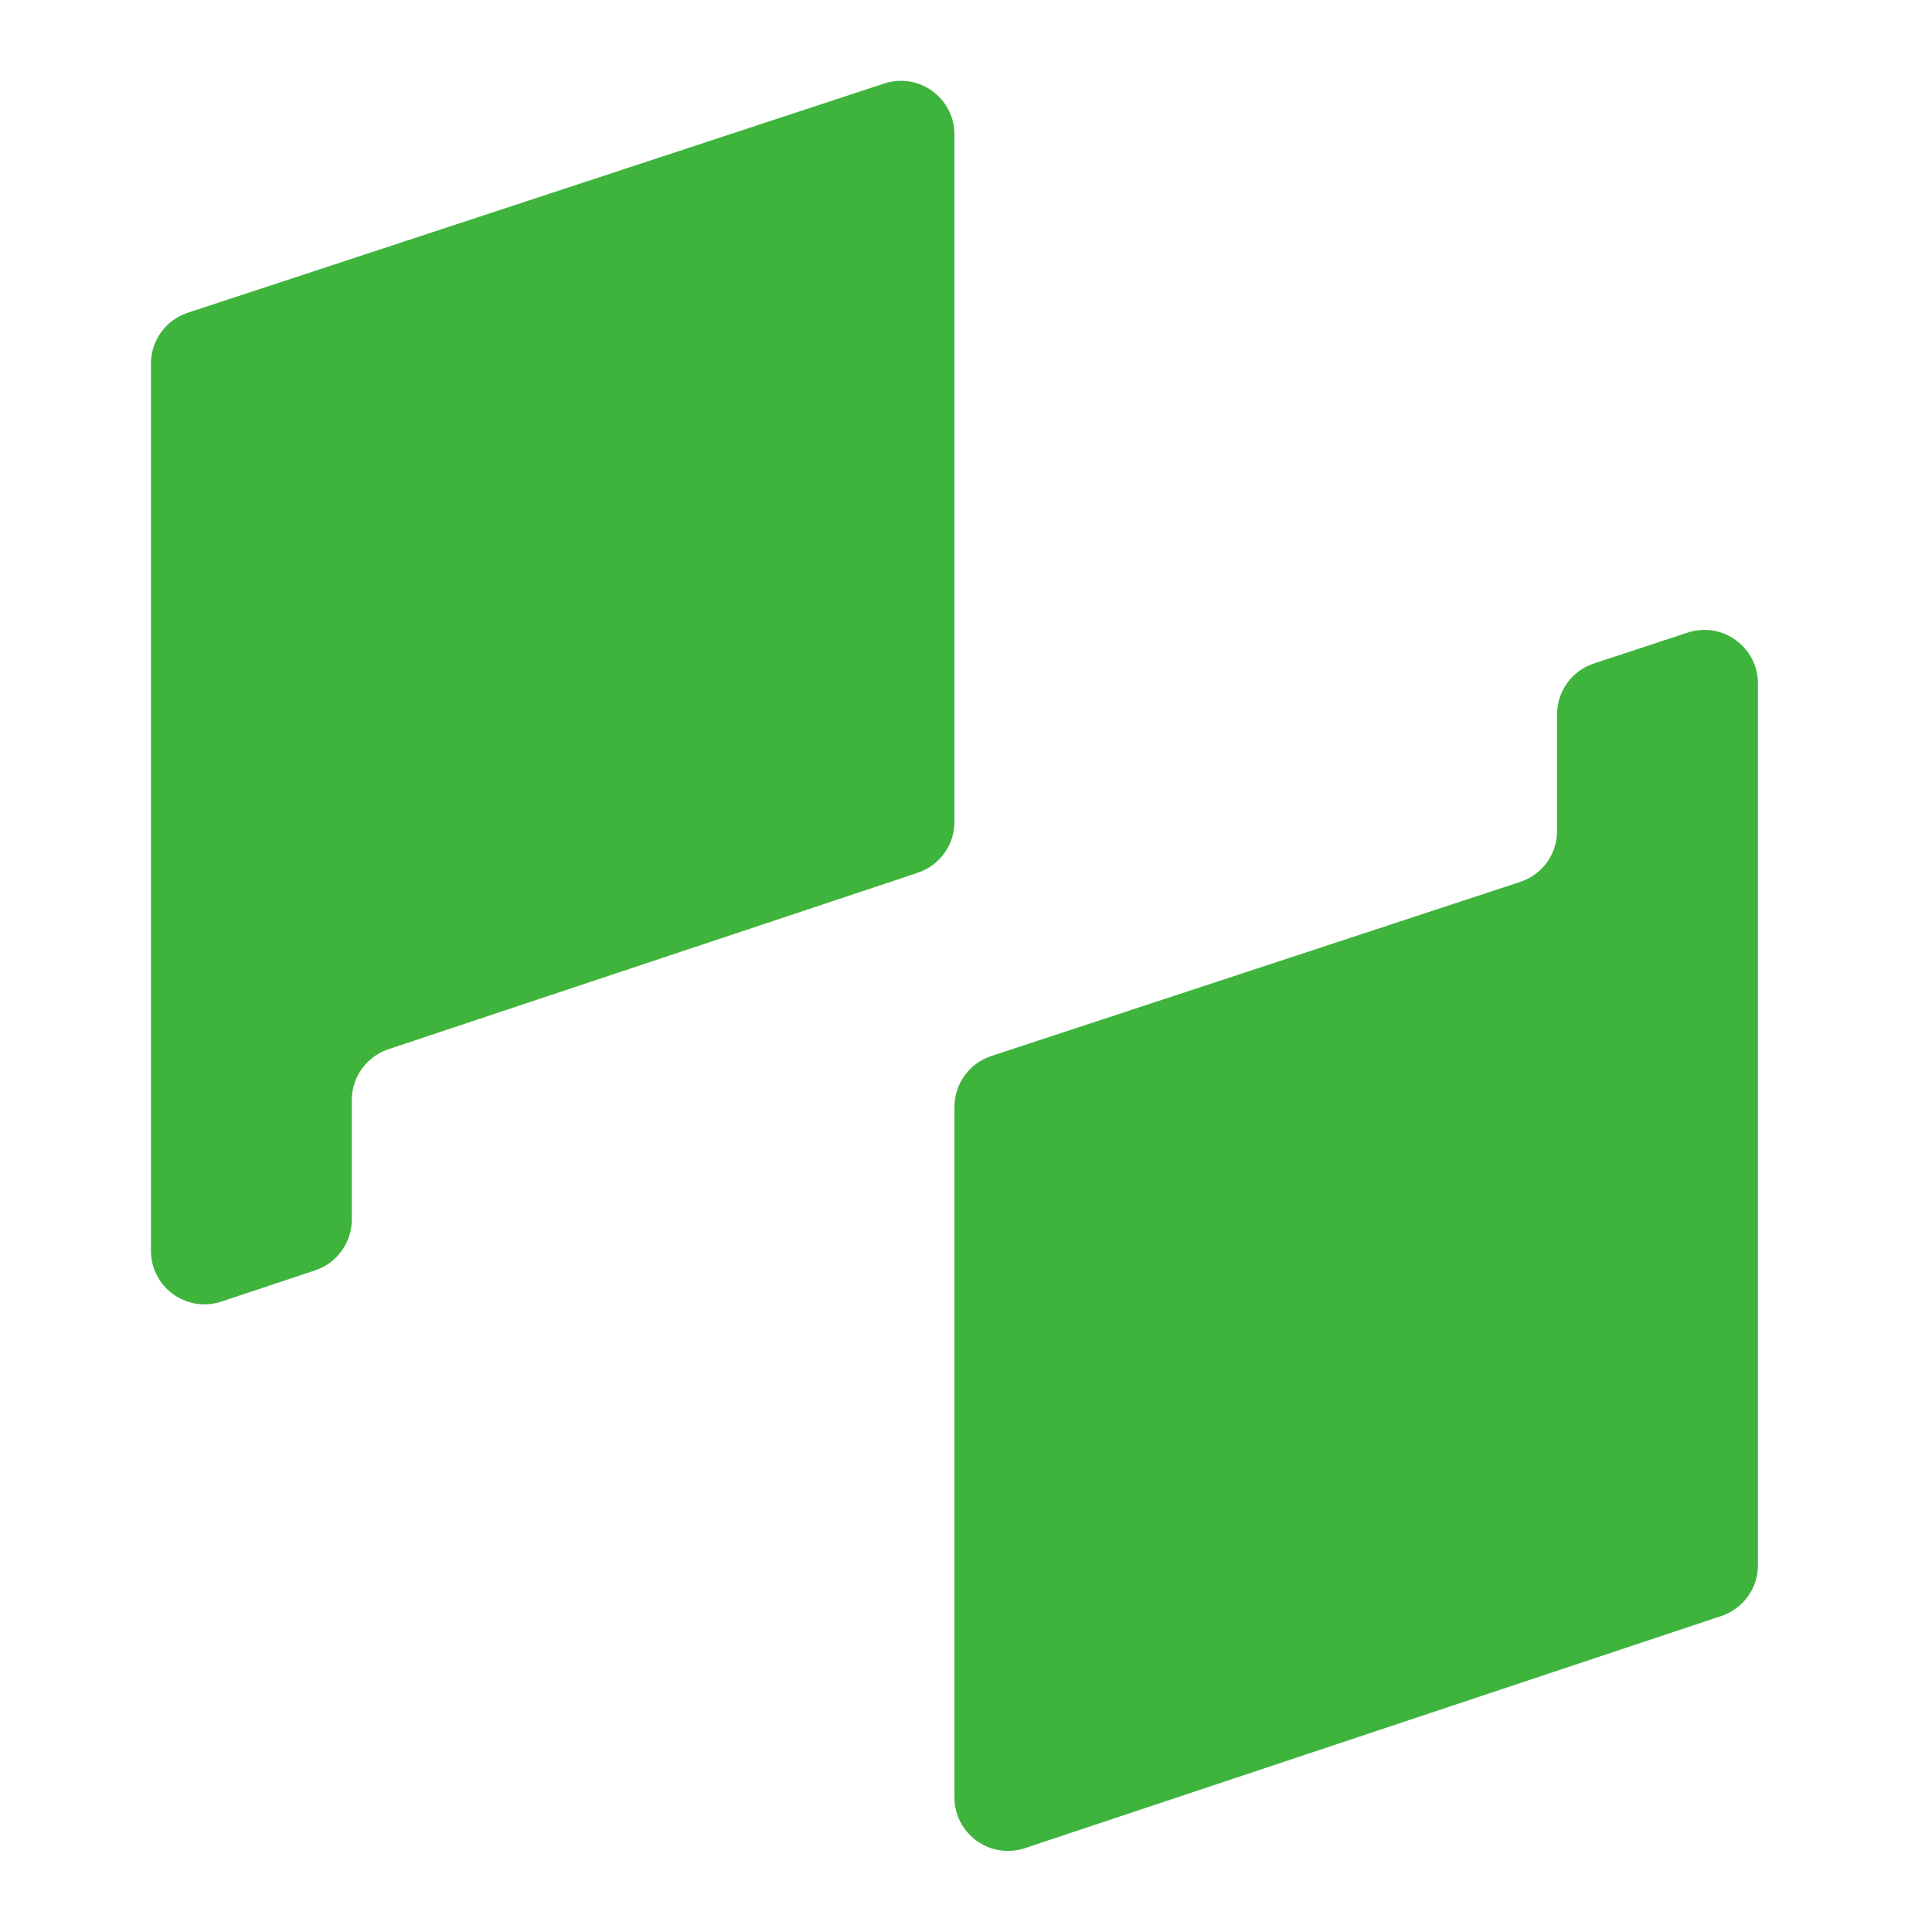
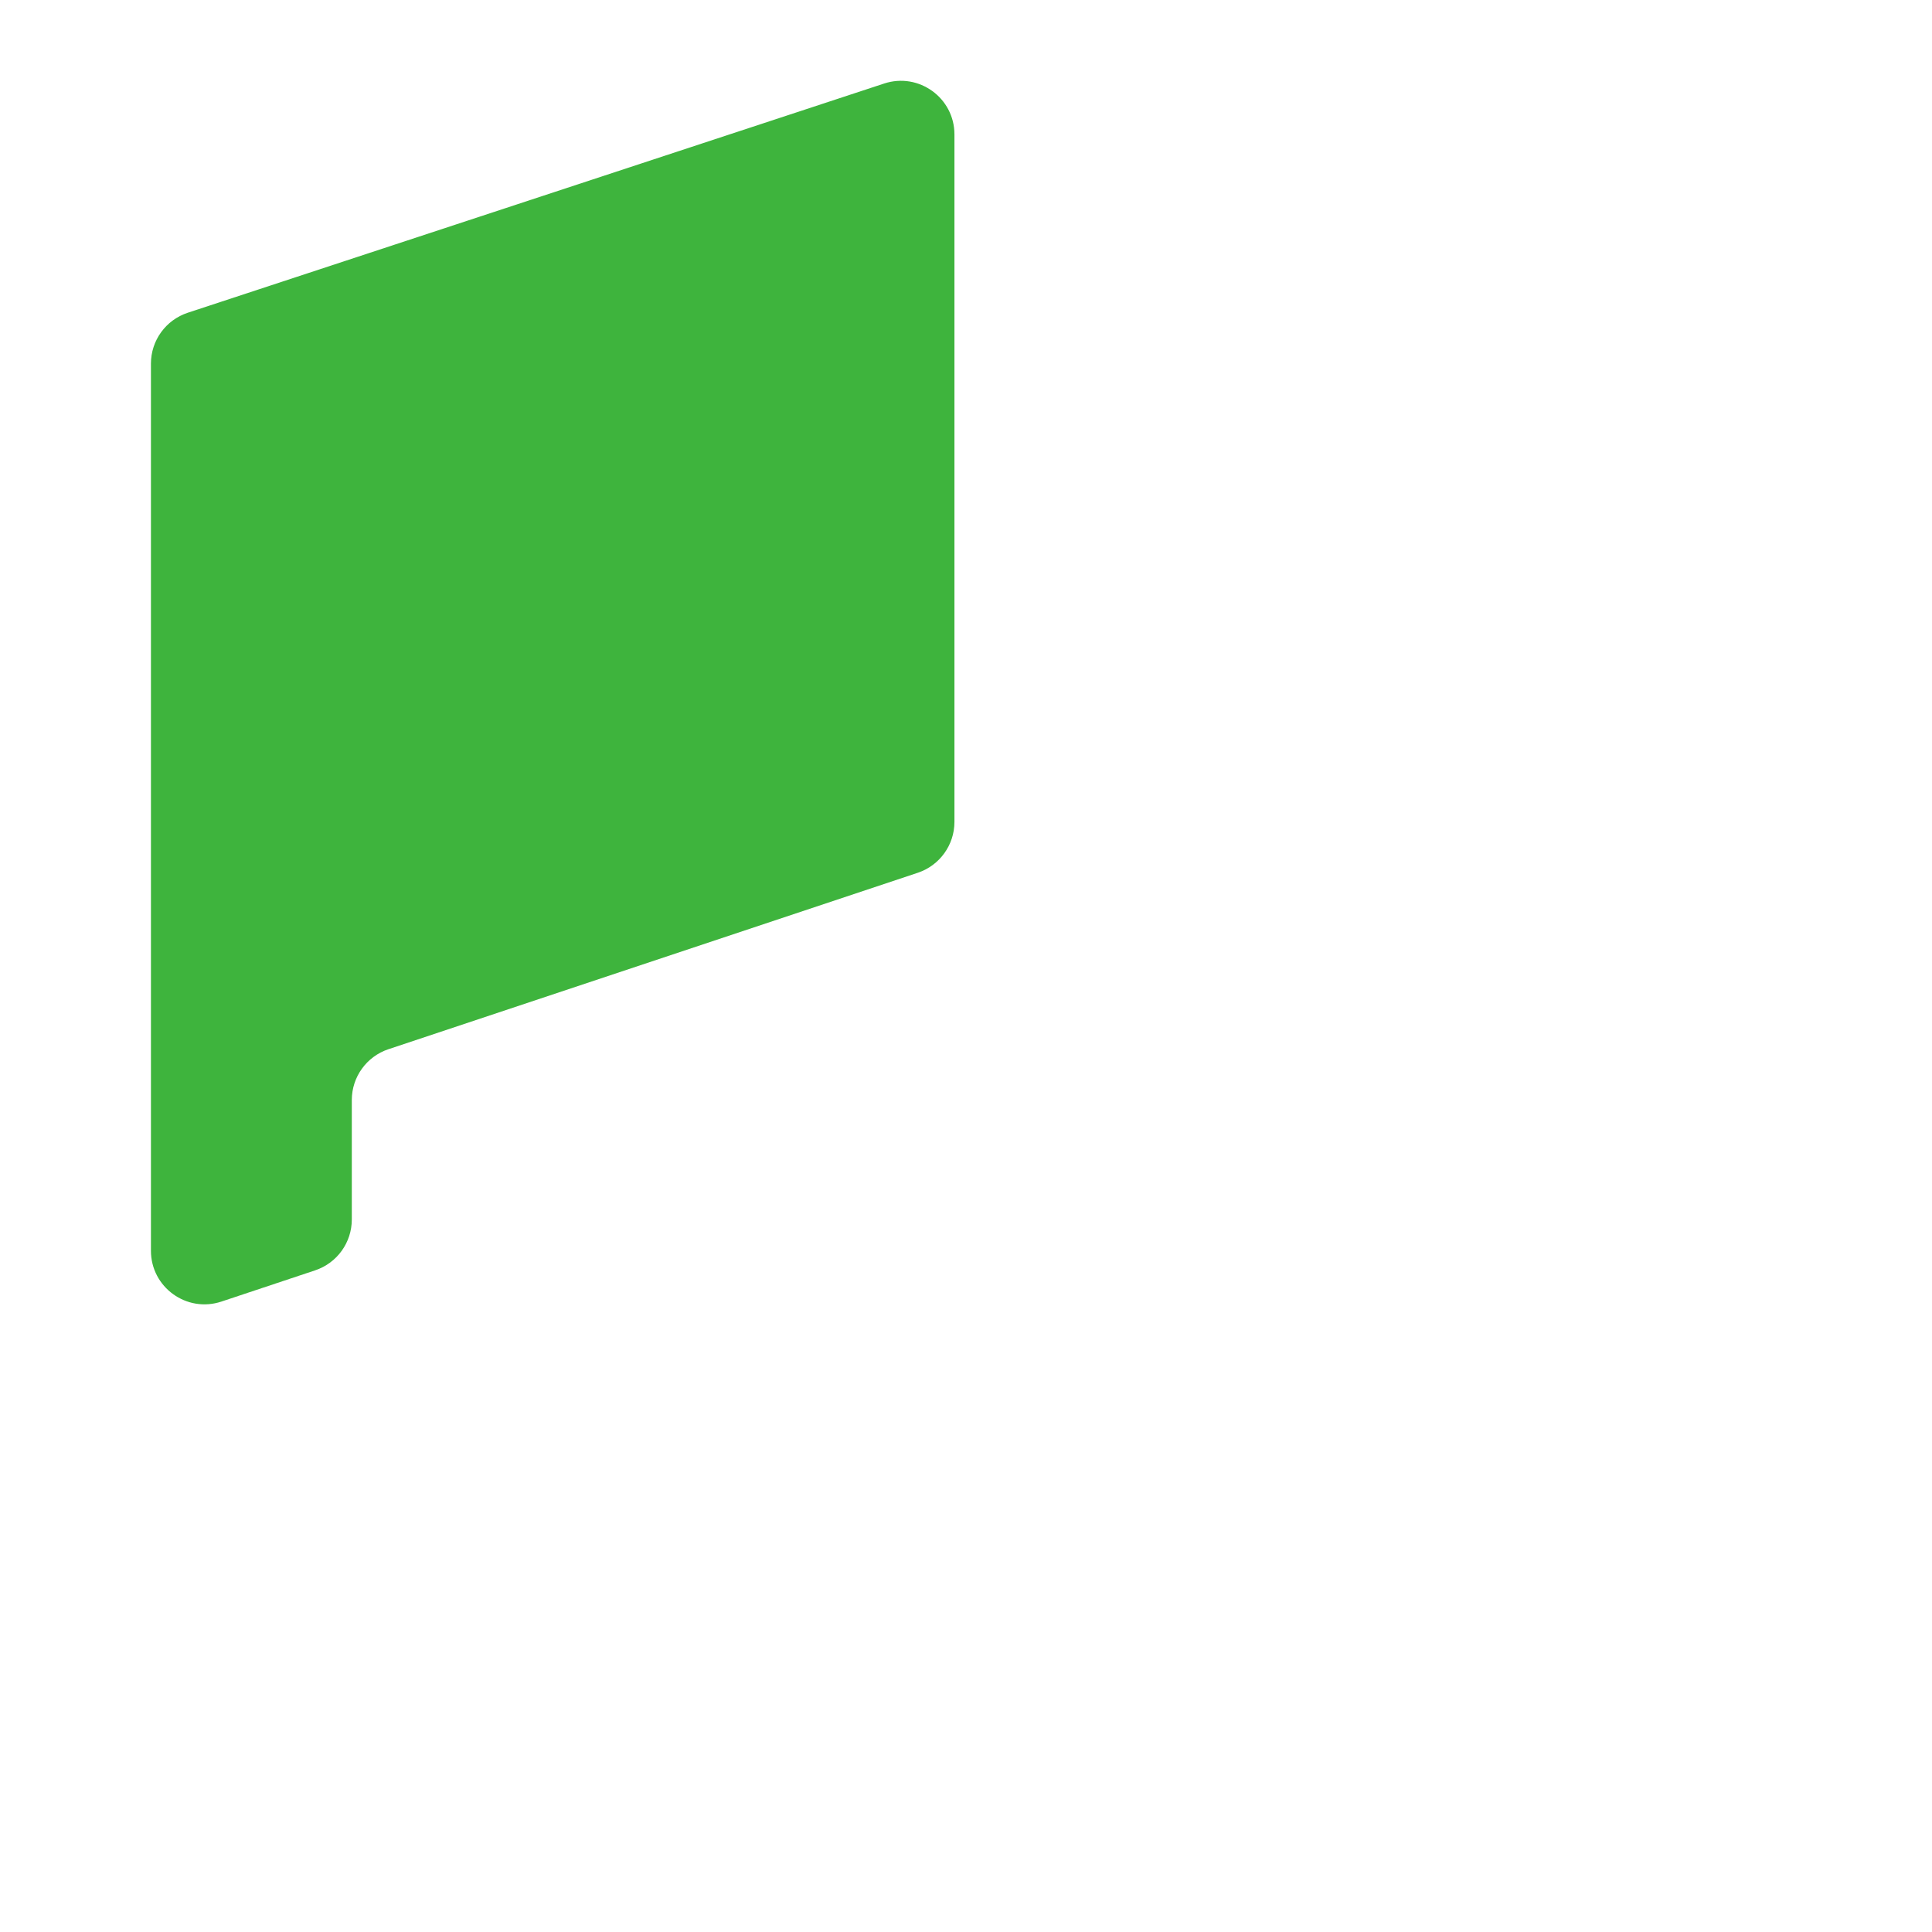
<svg xmlns="http://www.w3.org/2000/svg" width="64" height="64" viewBox="0 0 64 64" fill="none">
  <path d="M31.617 27.227C31.617 27.991 31.128 28.669 30.404 28.911L12.868 34.756C12.143 34.998 11.654 35.676 11.654 36.44V40.397C11.654 41.161 11.166 41.839 10.441 42.081L7.336 43.116C6.187 43.499 5 42.644 5 41.432V12.046C5 11.279 5.492 10.6 6.22 10.36L29.288 2.767C30.436 2.389 31.617 3.244 31.617 4.452V27.227Z" fill="#3EB43D" />
-   <path d="M58.234 51.849C58.234 52.613 57.746 53.291 57.021 53.533L33.953 61.222C32.804 61.605 31.617 60.75 31.617 59.539V36.667C31.617 35.901 32.109 35.221 32.837 34.982L50.36 29.214C51.088 28.974 51.58 28.294 51.58 27.528V23.664C51.58 22.898 52.072 22.218 52.8 21.978L55.905 20.956C57.053 20.578 58.234 21.433 58.234 22.642V51.849Z" fill="#3EB43D" />
</svg>